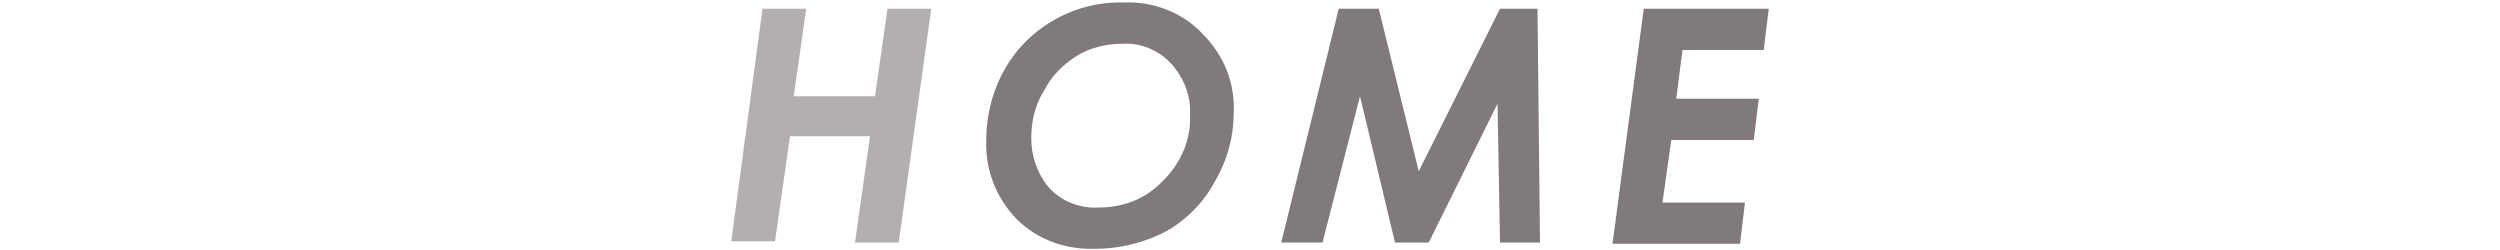
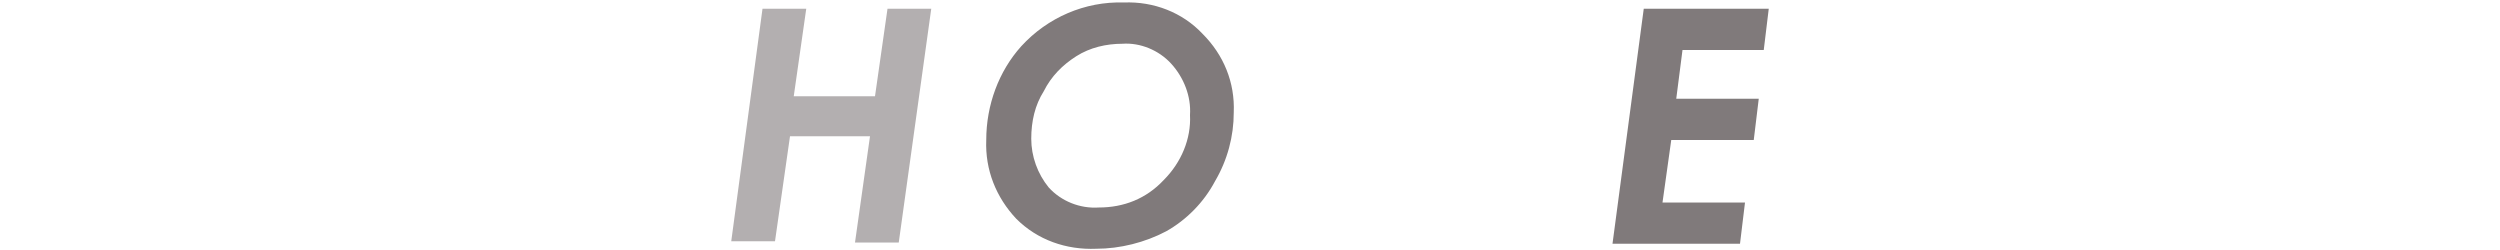
<svg xmlns="http://www.w3.org/2000/svg" version="1.1" id="レイヤー_1" x="0px" y="0px" viewBox="0 0 200 20" style="enable-background:new 0 0 200 20;" xml:space="preserve">
  <style type="text/css">
	.st0{fill:#B3AFB0;}
	.st1{fill:#807A7B;}
</style>
  <title>home</title>
  <g id="レイヤー_2">
    <g id="contents">
      <path class="st0" d="M61,0.7h3.5l-1,7H70l1-7h3.5l-2.6,18.7h-3.5l1.2-8.5h-6.4L62,19.3h-3.5L61,0.7z" />
      <path class="st1" d="M89.9,0.2c2.4-0.1,4.7,0.8,6.3,2.5c1.7,1.7,2.6,3.9,2.5,6.3c0,1.9-0.5,3.8-1.5,5.5c-0.9,1.7-2.3,3.1-3.9,4    c-1.7,0.9-3.7,1.4-5.6,1.4c-2.4,0.1-4.7-0.7-6.4-2.4c-1.6-1.7-2.5-3.9-2.4-6.3c0-2.8,1-5.5,2.8-7.5C83.8,1.4,86.8,0.1,89.9,0.2z     M89.8,3.5c-1.3,0-2.6,0.3-3.7,1c-1.1,0.7-2,1.6-2.6,2.8c-0.7,1.1-1,2.4-1,3.8c0,1.4,0.5,2.8,1.4,3.9c1,1.1,2.5,1.7,4,1.6    c2,0,3.8-0.7,5.2-2.2c1.4-1.4,2.2-3.3,2.1-5.2c0.1-1.5-0.5-3-1.5-4.1C92.7,4,91.2,3.4,89.8,3.5z" />
-       <path class="st1" d="M107.1,0.7h3.2l3.2,13l6.5-13h3l0.2,18.7h-3.2l-0.2-11.1l-5.5,11.1h-2.7l-2.8-11.7l-3,11.7h-3.3L107.1,0.7z" />
      <path class="st1" d="M131.5,0.7h10L141.1,4h-6.5l-0.5,3.9h6.6l-0.4,3.3h-6.6l-0.7,5h6.6l-0.4,3.3H129L131.5,0.7z" />
    </g>
  </g>
</svg>